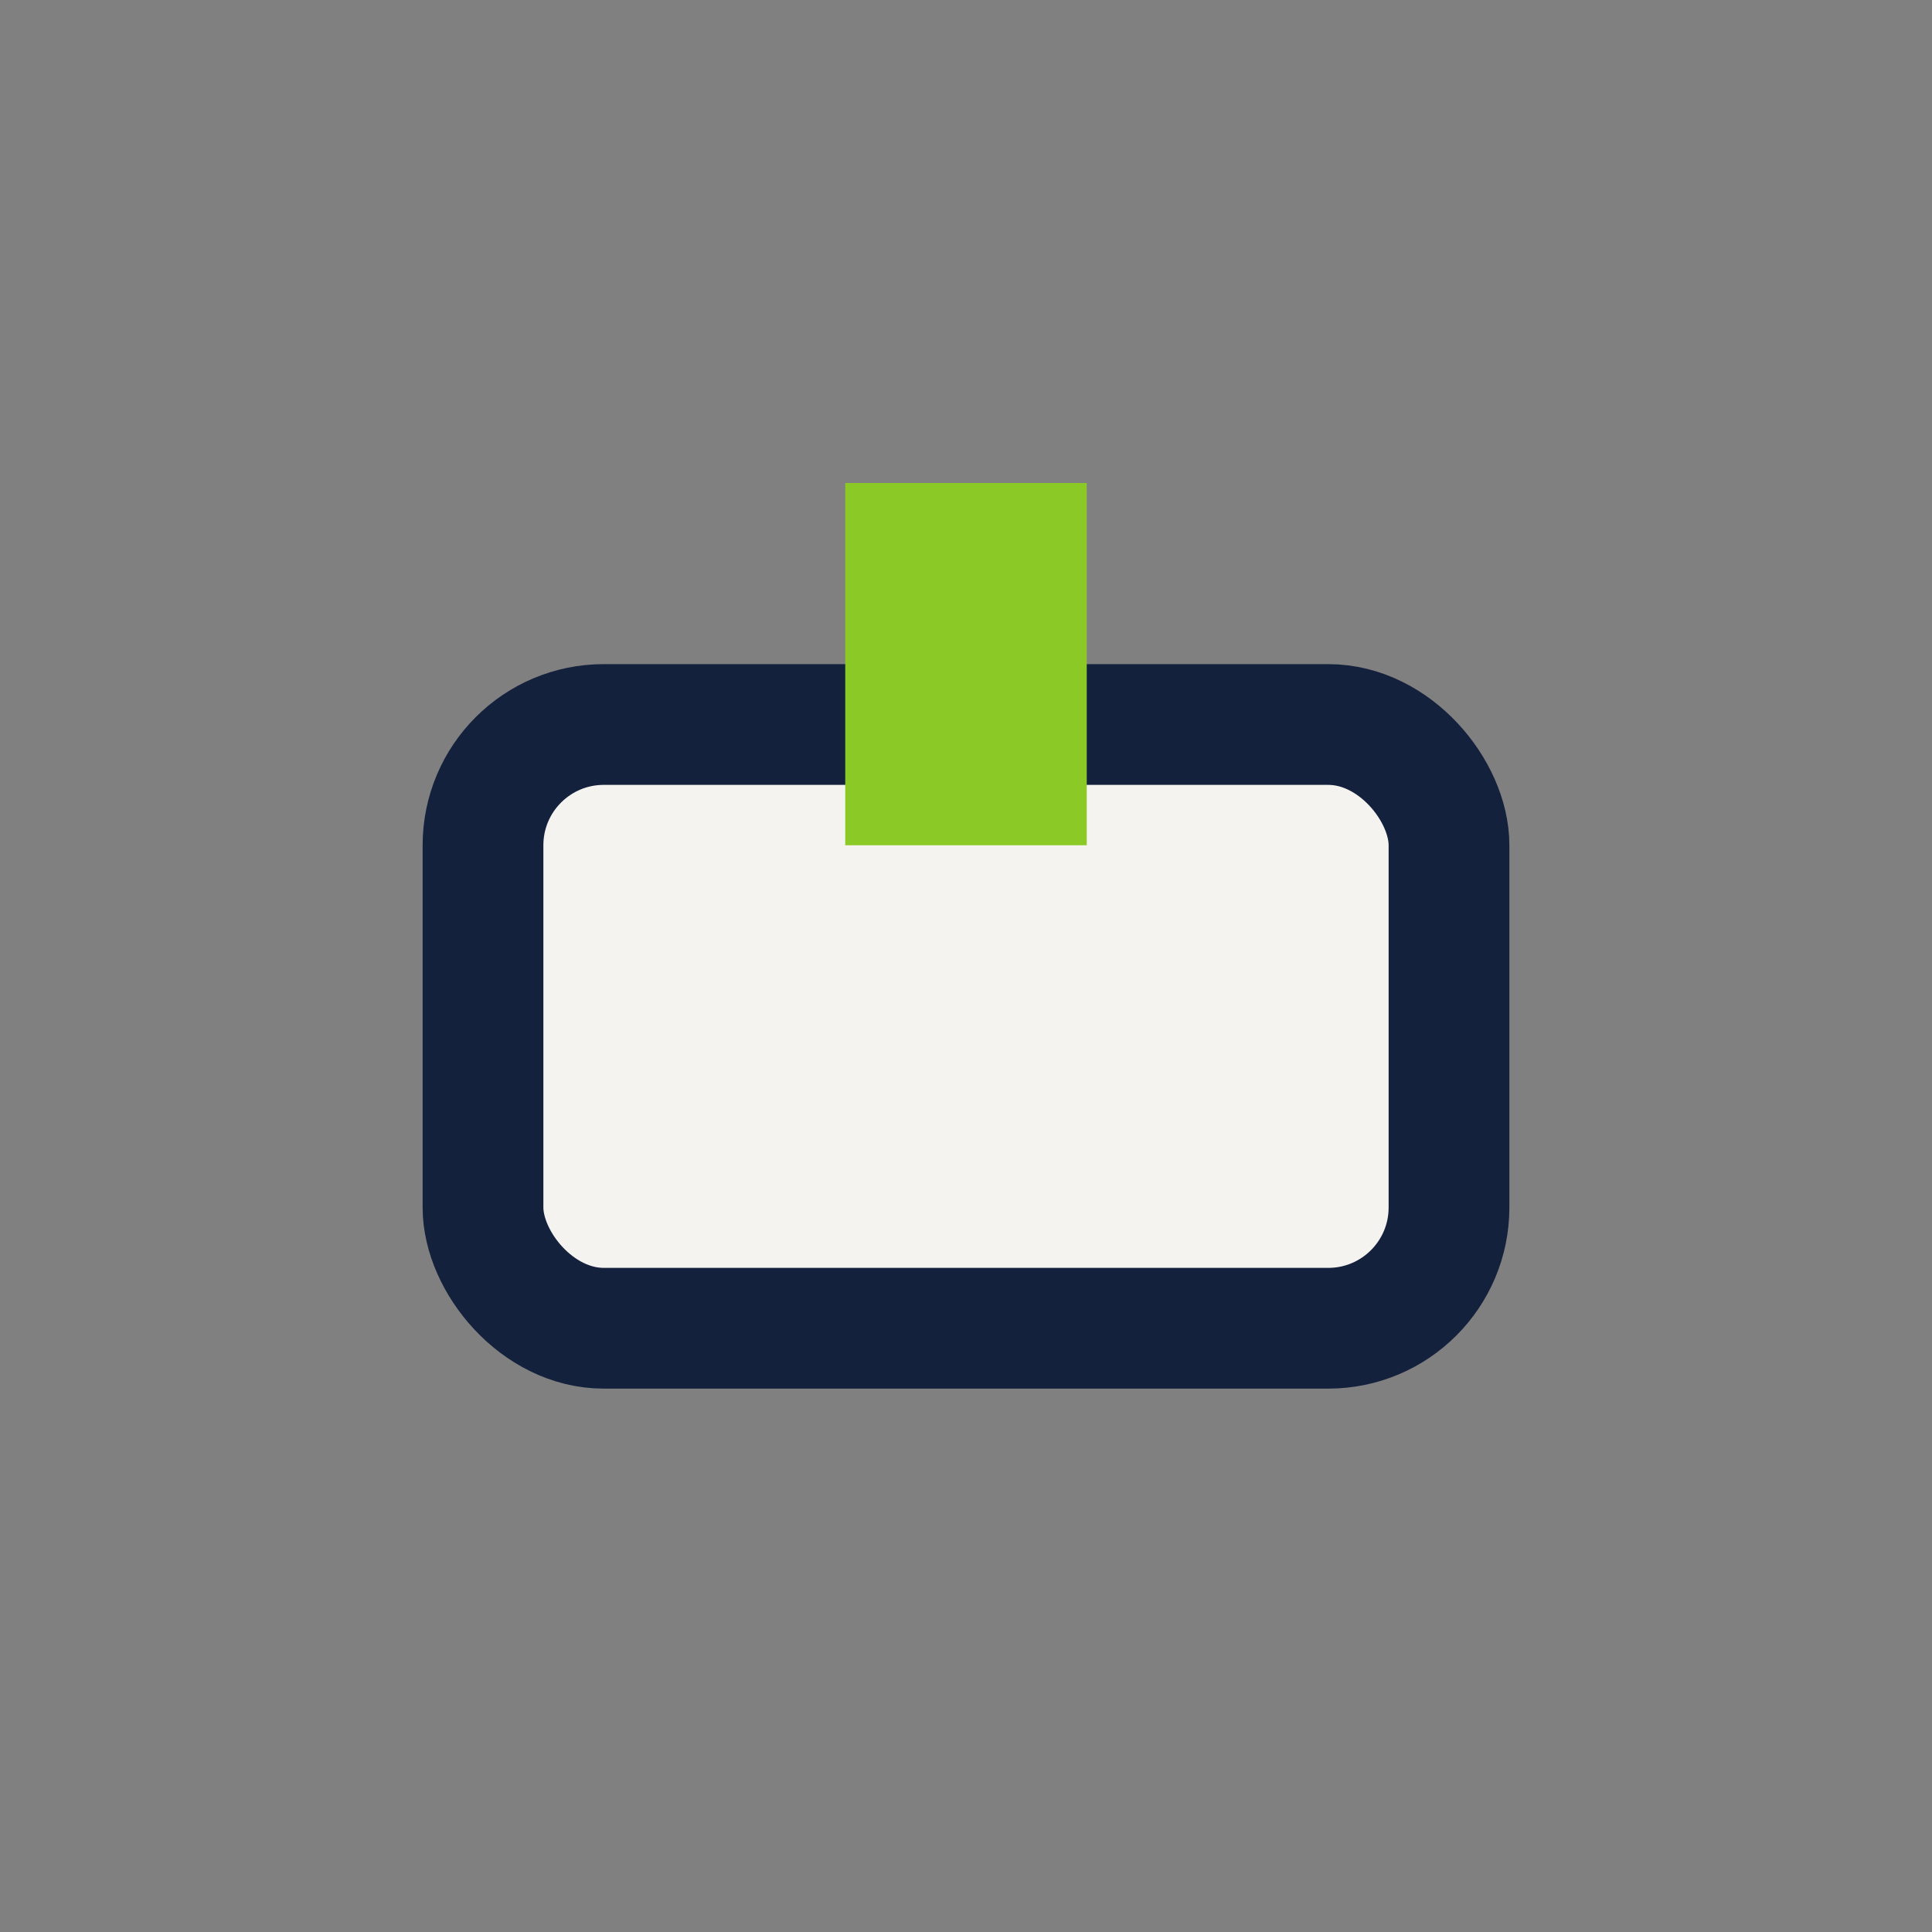
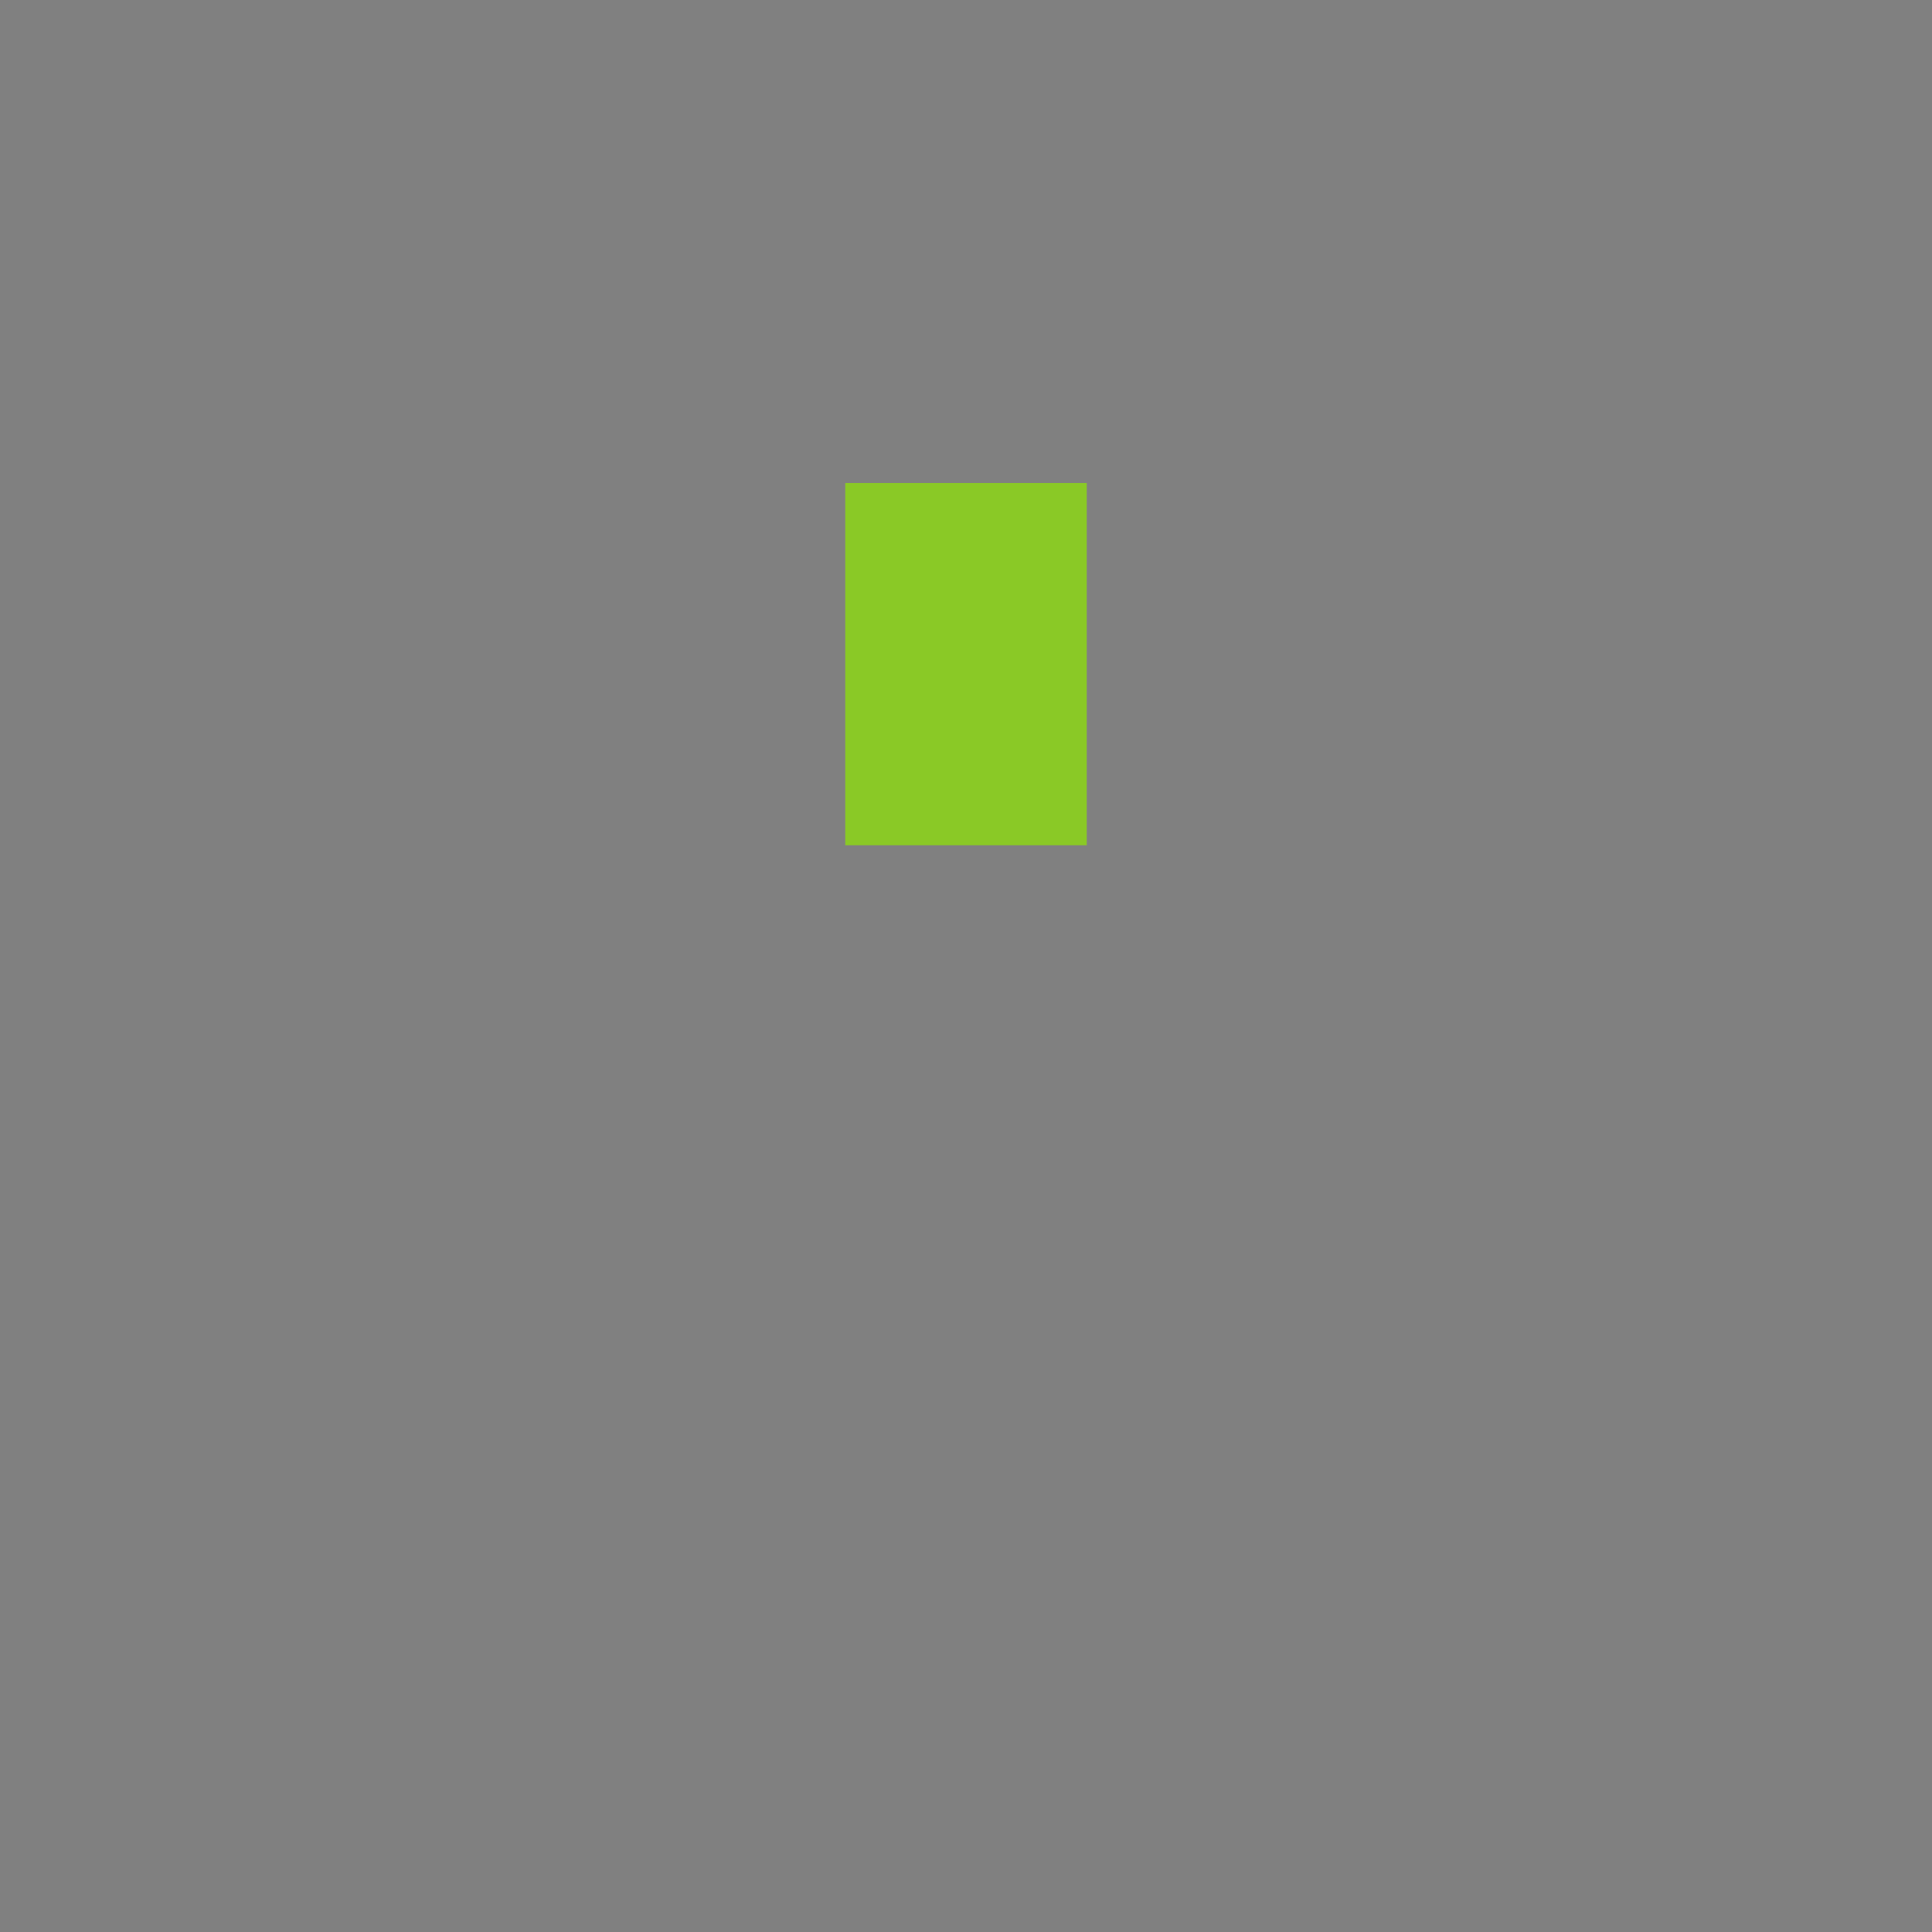
<svg xmlns="http://www.w3.org/2000/svg" width="32" height="32" viewBox="0 0 32 32">
  <rect x="0" y="0" width="32" height="32" fill="#808080" stroke="none" />
-   <rect x="8" y="12" width="16" height="10" rx="2" fill="#F5F3F0" stroke="#14213D" stroke-width="2" />
  <rect x="14" y="8" width="4" height="6" fill="#8AC926" />
</svg>